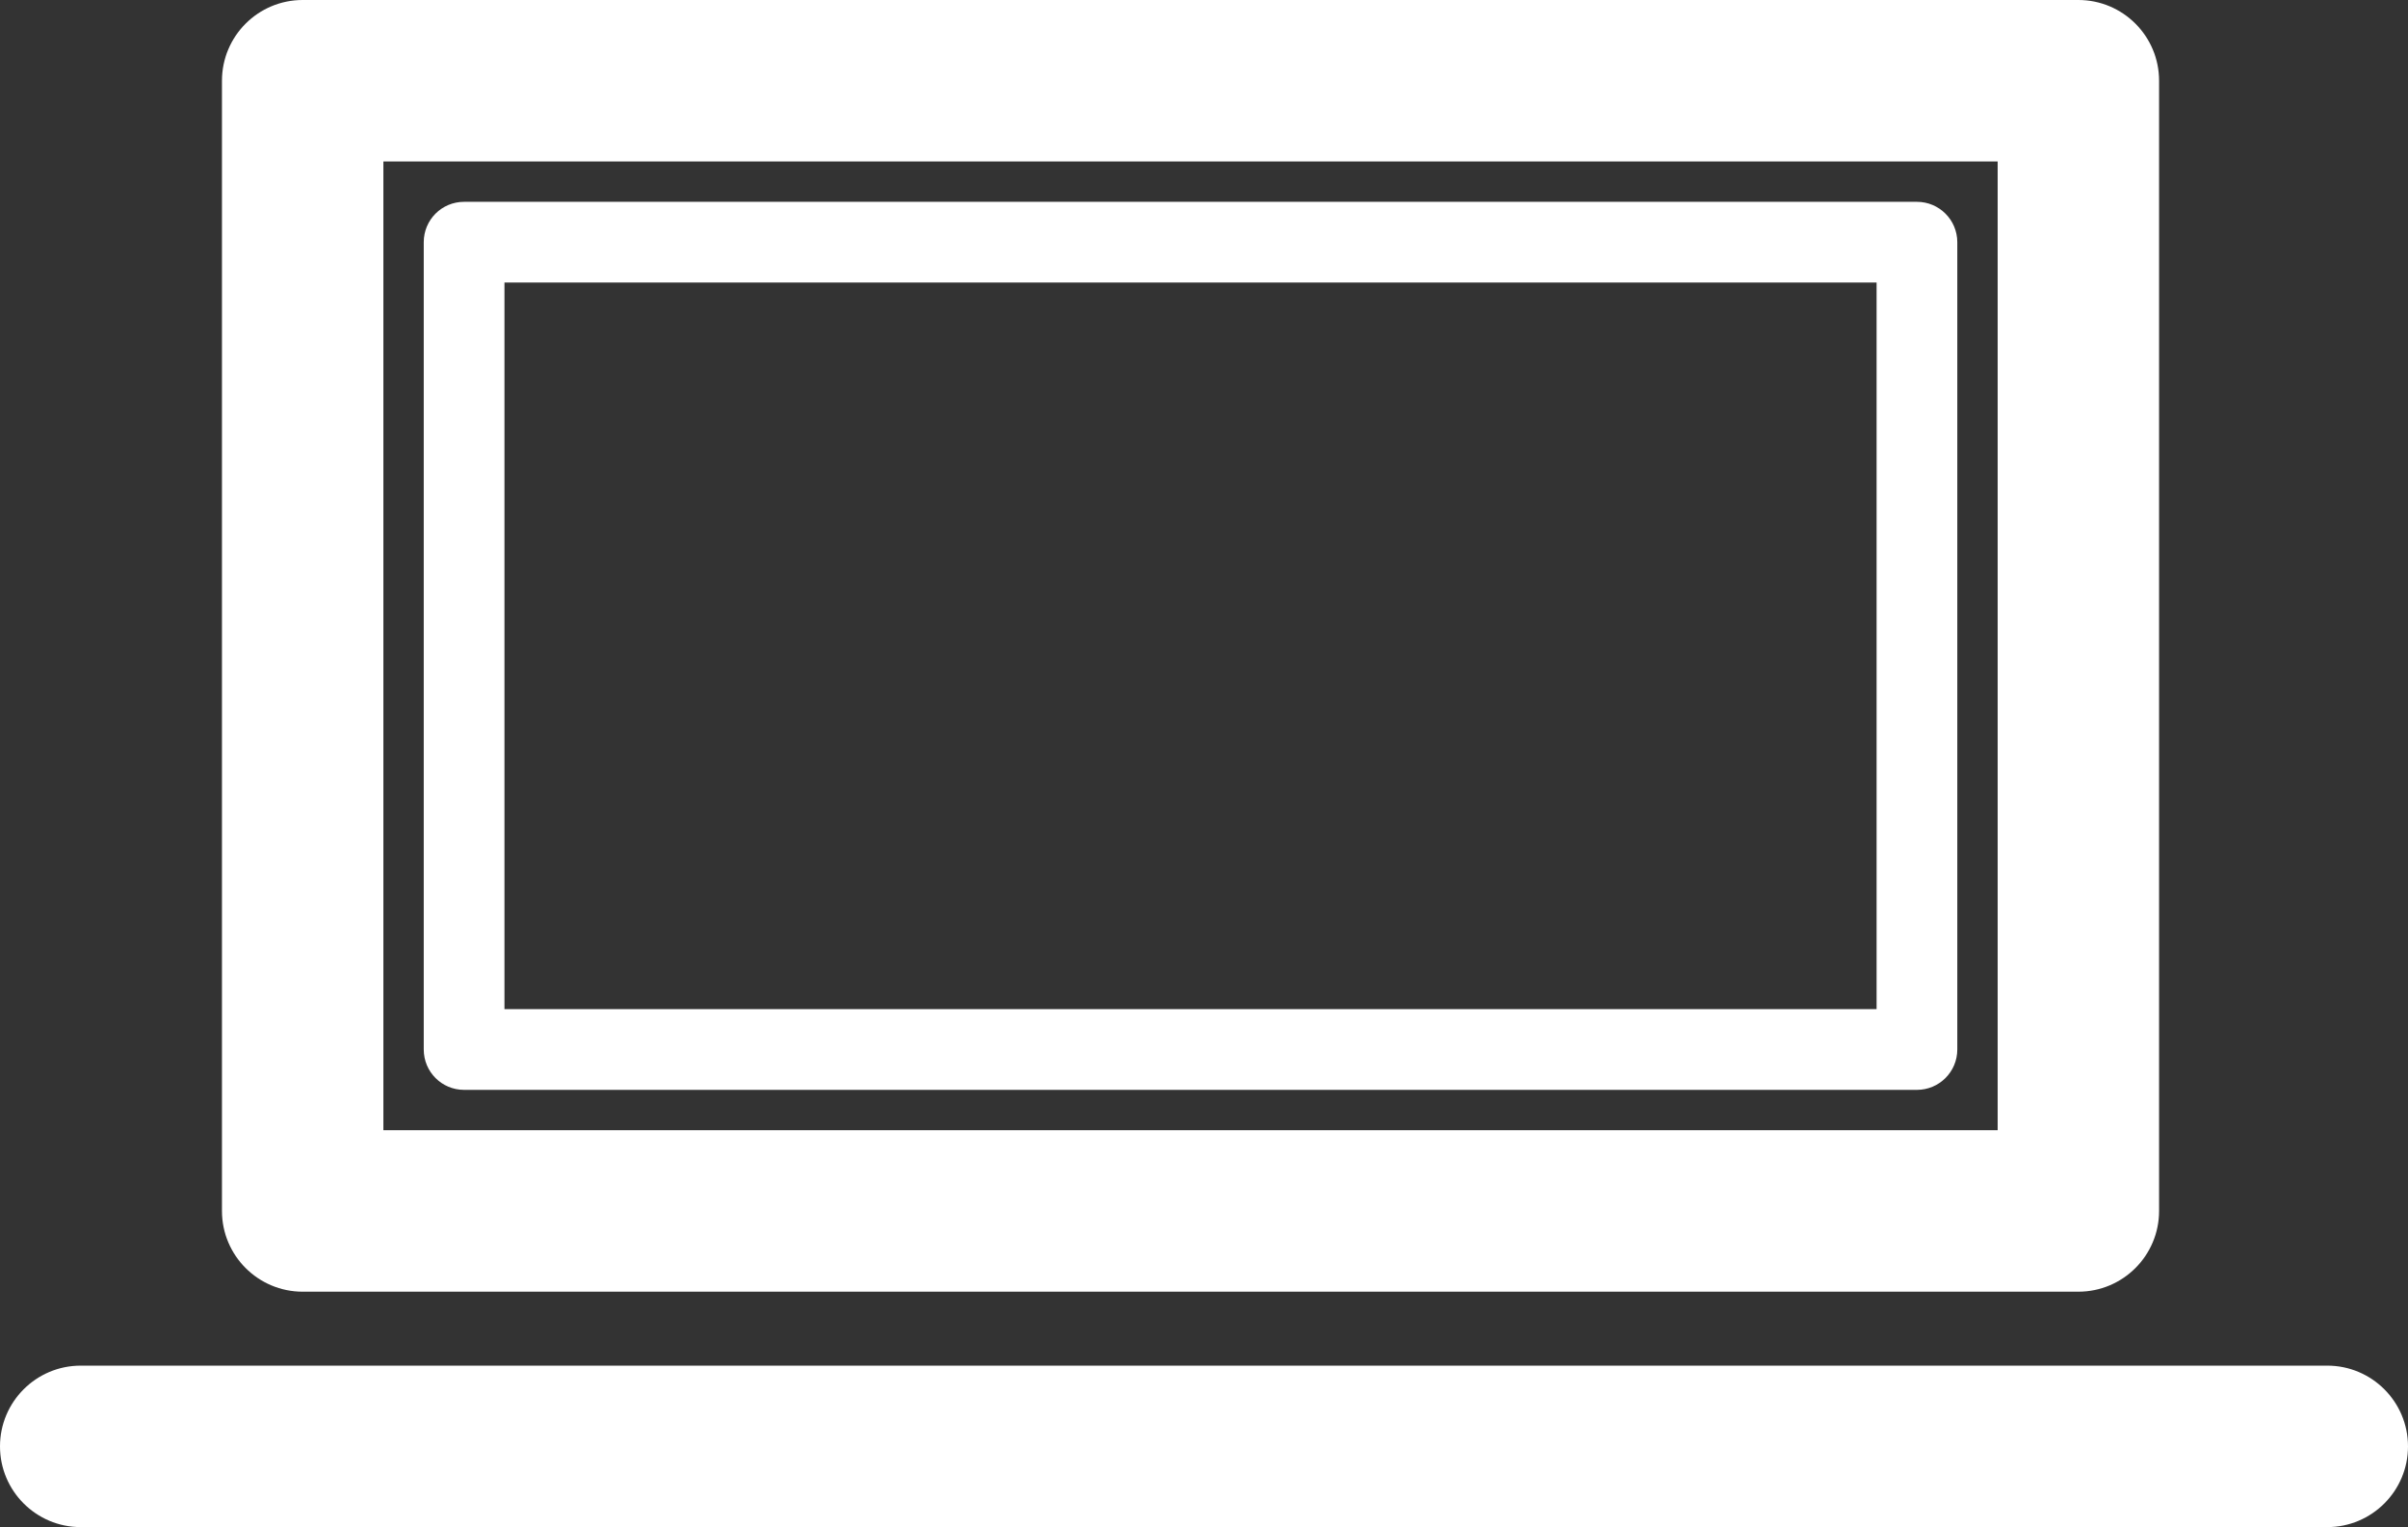
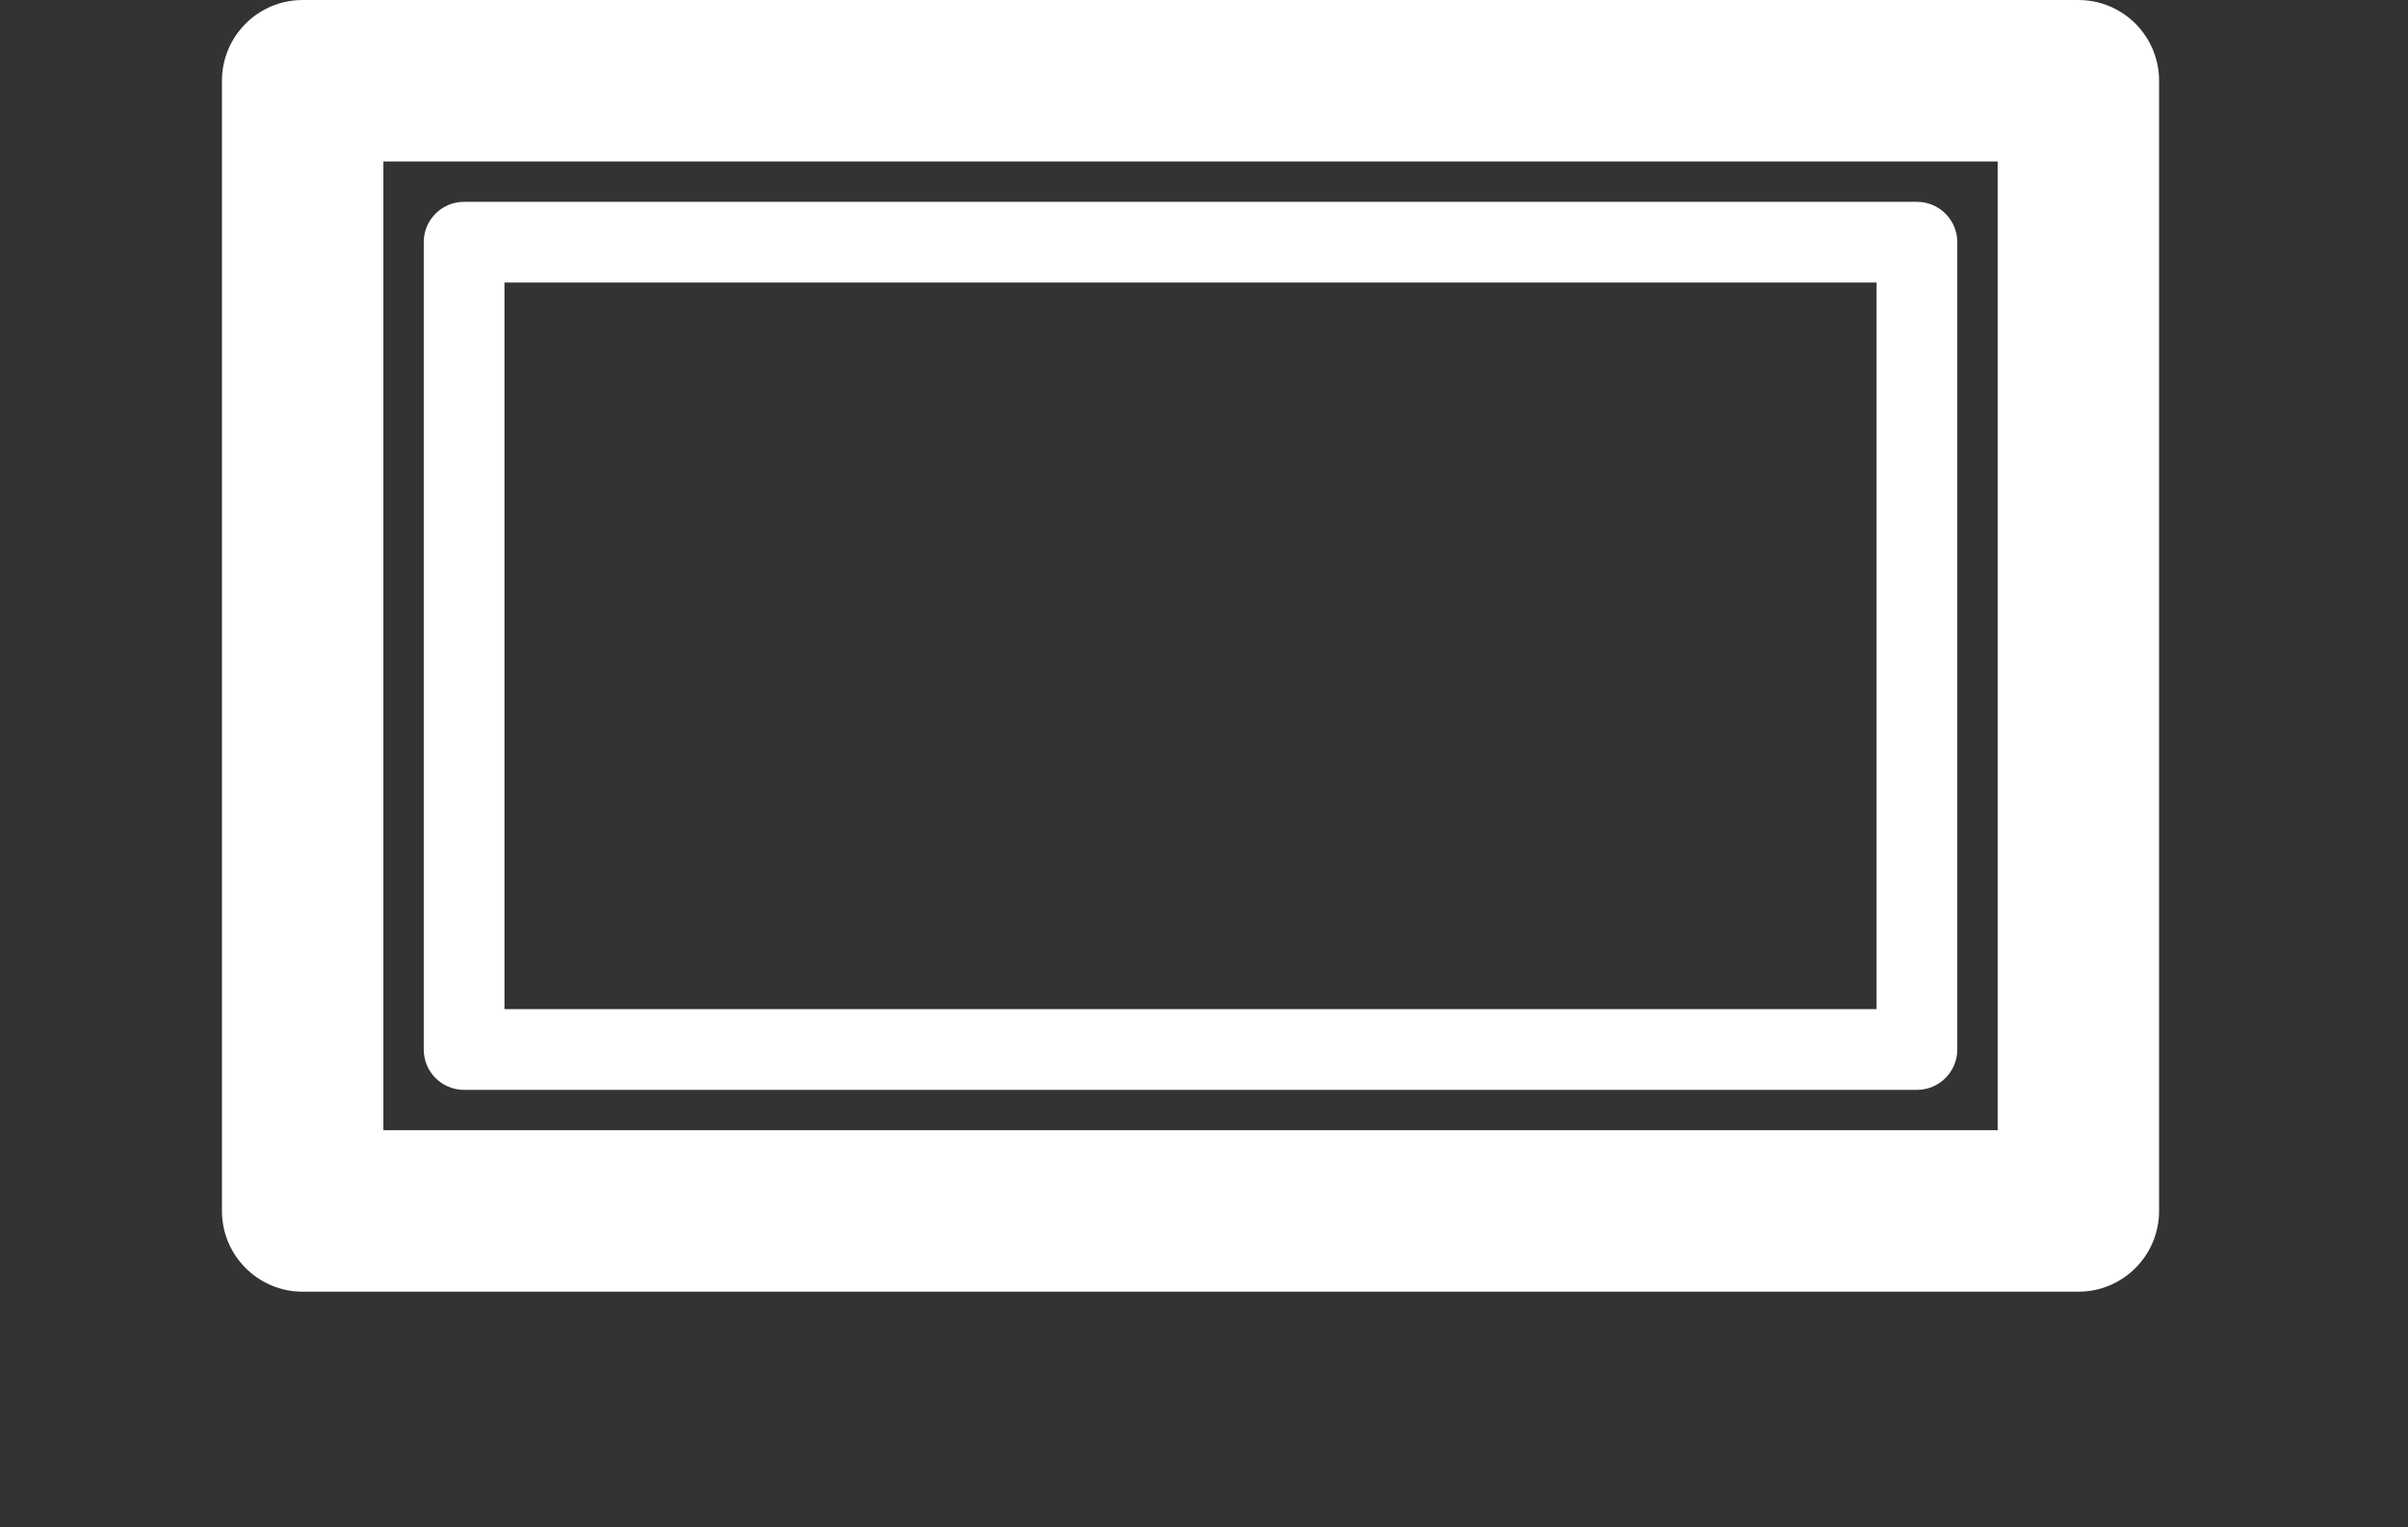
<svg xmlns="http://www.w3.org/2000/svg" id="Ebene_2" data-name="Ebene 2" viewBox="0 0 149.17 94.58">
  <rect x="0" y="0" width="149.17" height="94.58" fill="#333333" stroke="none" />
  <defs>
    <style>      .cls-1 {        fill: #fff;        stroke-width: 0px;      }    </style>
  </defs>
  <g id="Ebene_1-2" data-name="Ebene 1">
    <g>
      <path class="cls-1" d="m128.75,80H18.75c-2.76,0-5-2.24-5-5V5c0-2.76,2.24-5,5-5h110c2.76,0,5,2.24,5,5v70c0,2.76-2.24,5-5,5h0Zm-105-10h100V10H23.75v60h0Z" />
      <path class="cls-1" d="m118.75,67.5H28.75c-1.39,0-2.5-1.12-2.5-2.5V15c0-1.38,1.11-2.5,2.5-2.5h90c1.38,0,2.5,1.12,2.5,2.5v50c0,1.38-1.12,2.5-2.5,2.5h0Zm-87.5-5h85V17.5H31.25v45h0Z" />
-       <path class="cls-1" d="m144.17,94.58H5c-2.76,0-5-2.24-5-5s2.24-5,5-5h139.17c2.76,0,5,2.24,5,5s-2.24,5-5,5h0Z" />
    </g>
  </g>
</svg>